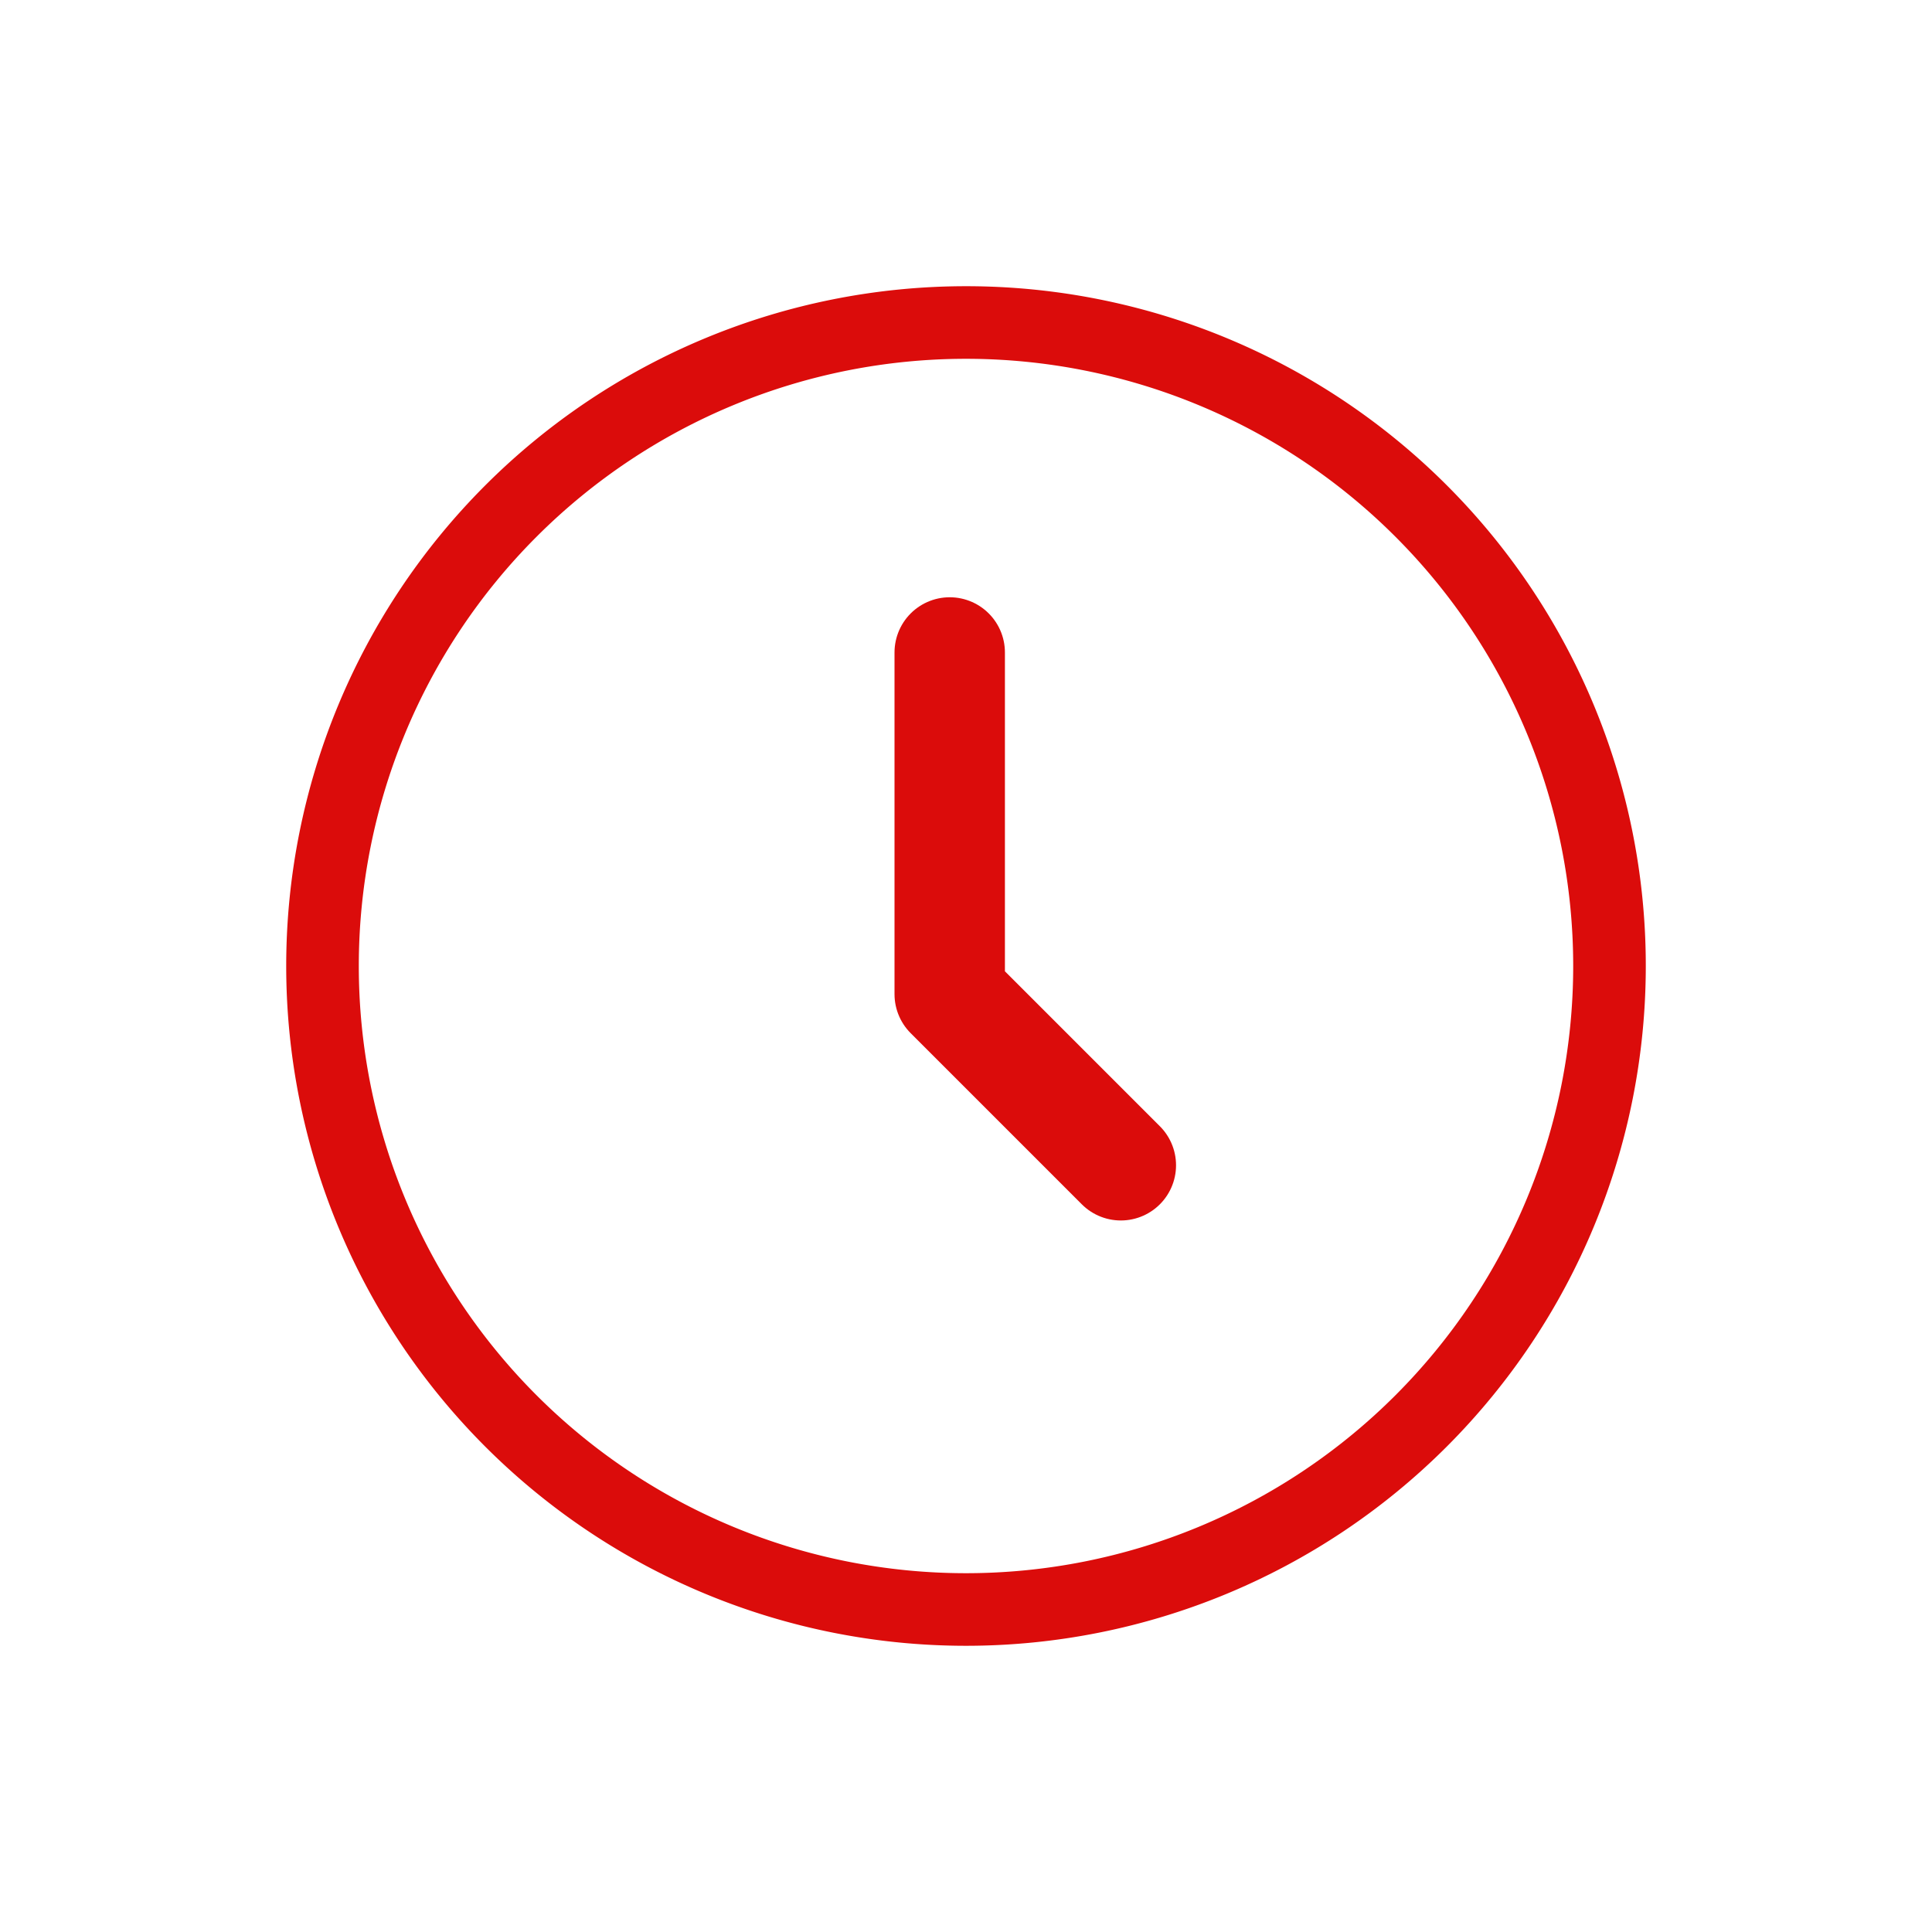
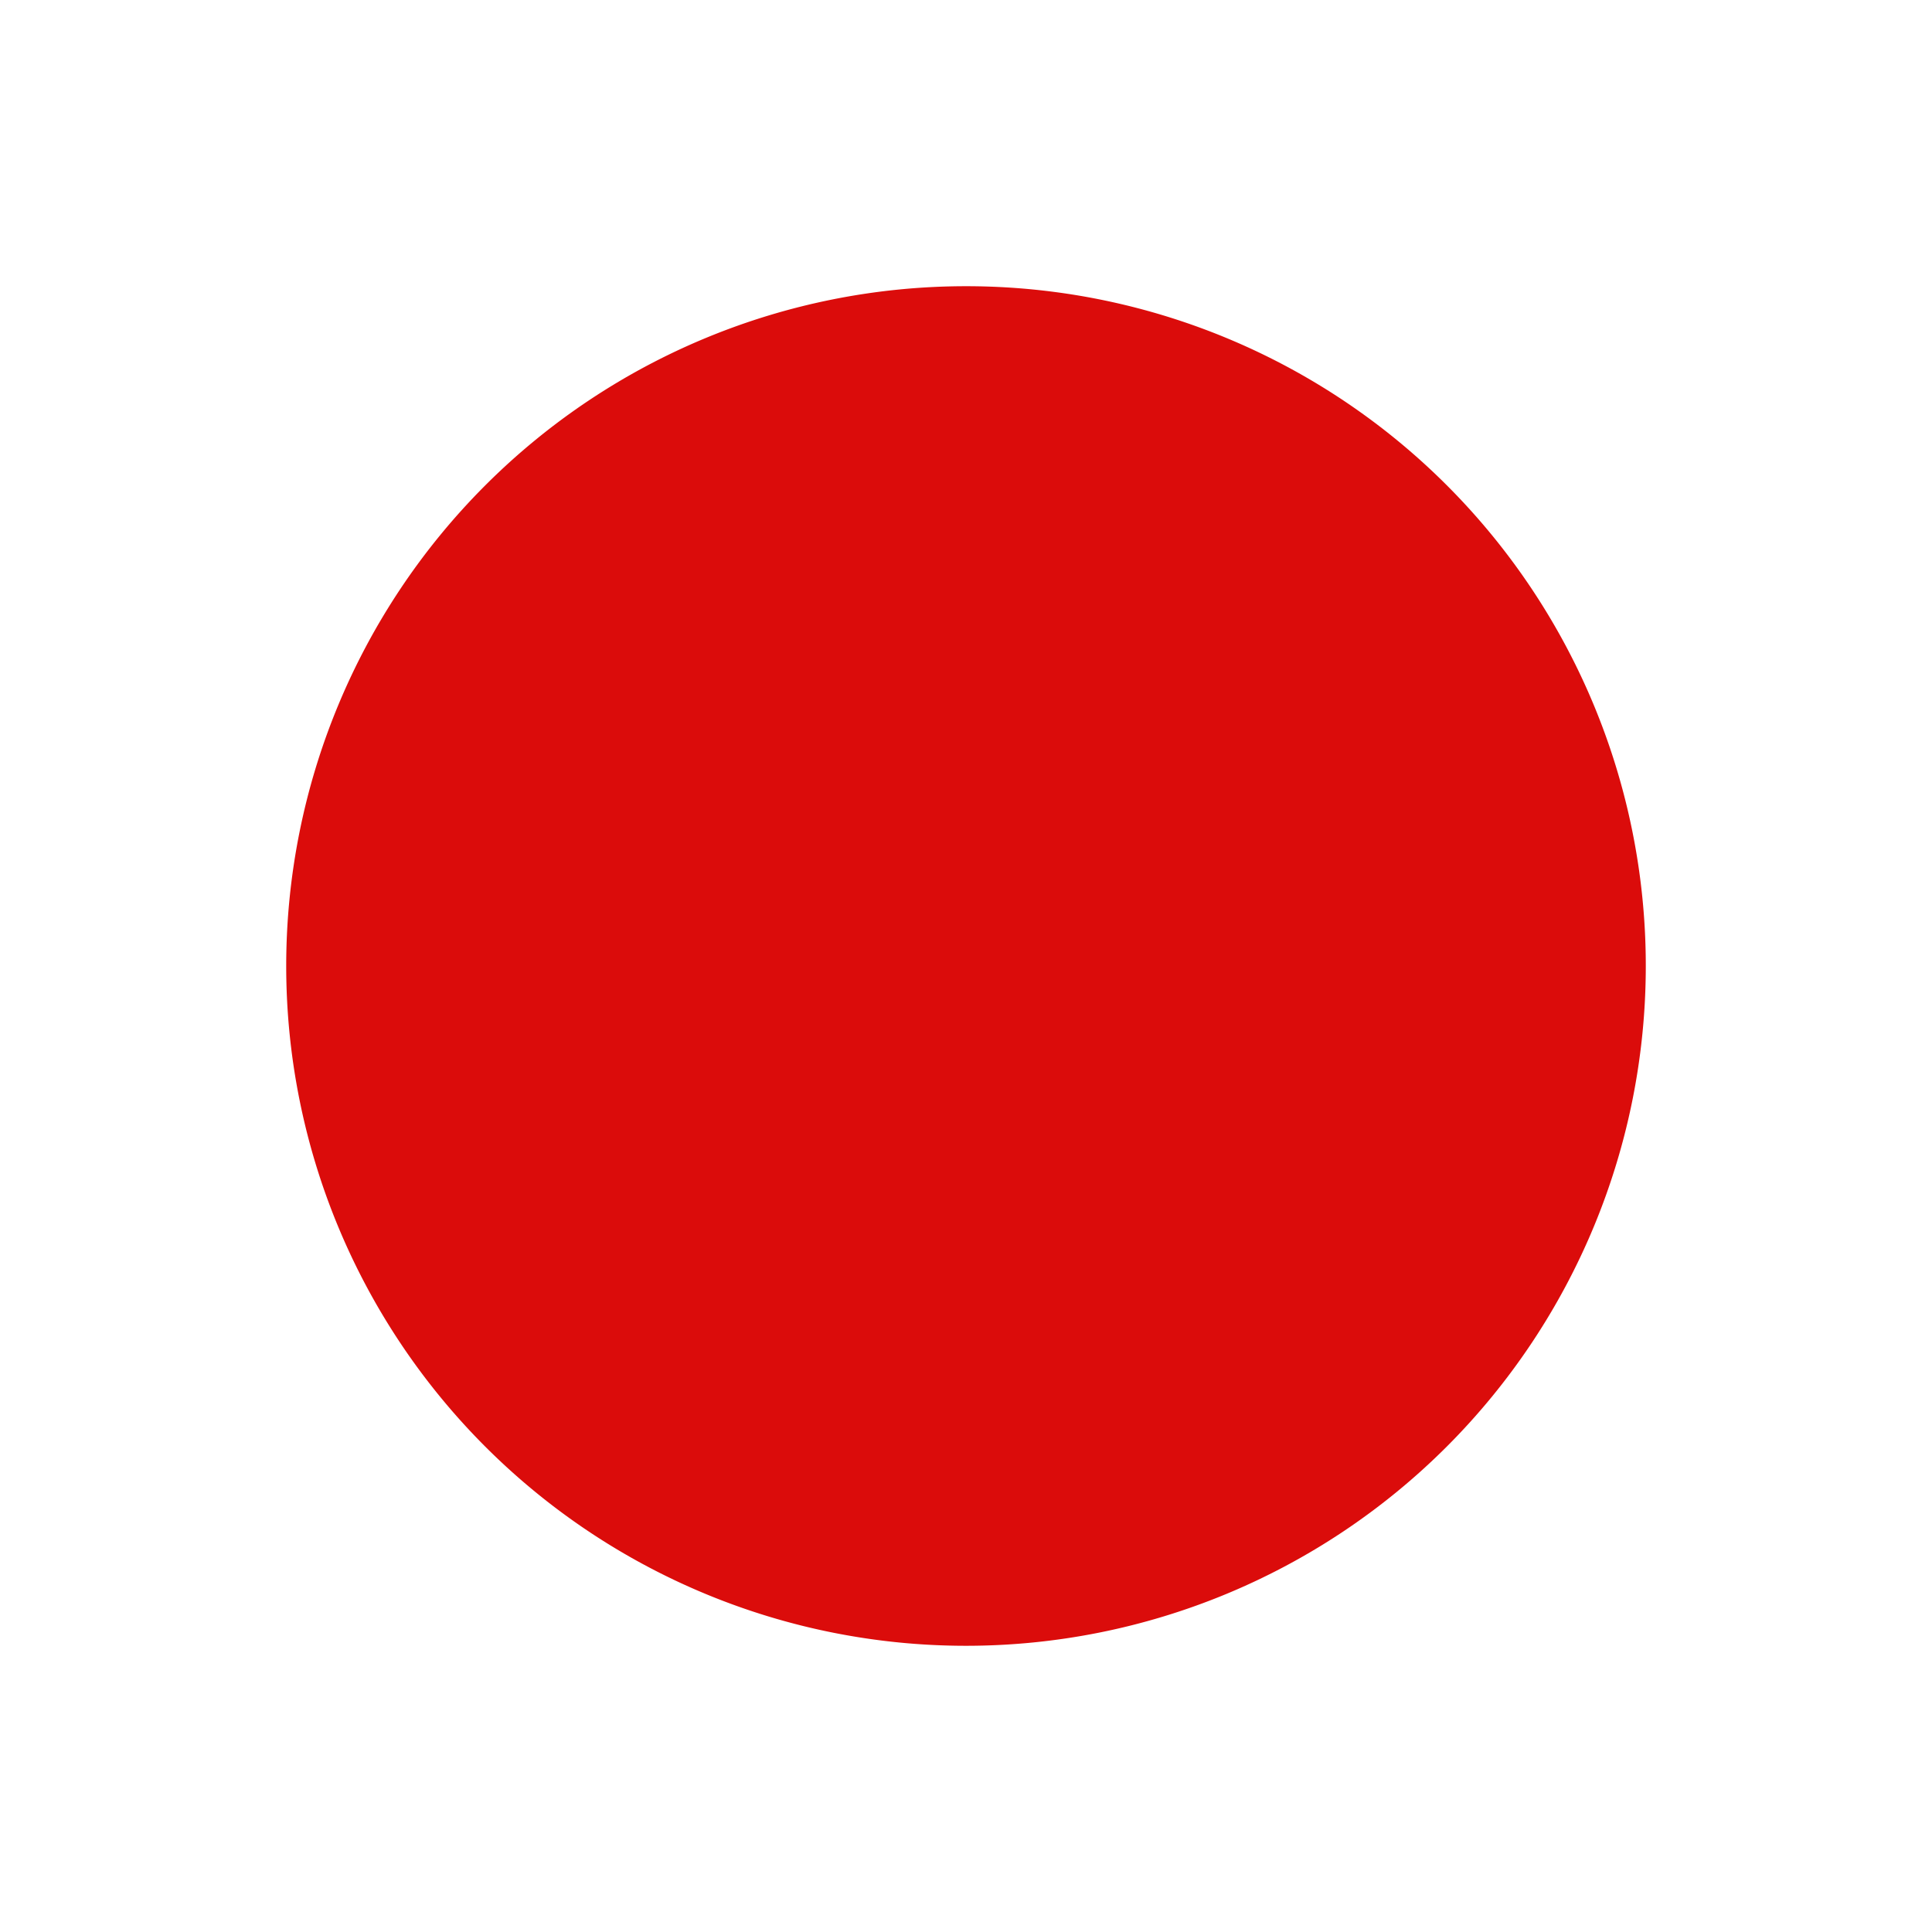
<svg xmlns="http://www.w3.org/2000/svg" id="Livello_1" data-name="Livello 1" viewBox="0 0 70 70">
  <defs>
    <style>.cls-1{fill:#db0c0b;}.cls-2{fill:none;stroke:#db0c0b;stroke-linecap:round;stroke-linejoin:round;stroke-width:4px;}</style>
  </defs>
-   <path class="cls-1" d="M35,10.37A24.63,24.63,0,1,0,59.63,35,24.62,24.62,0,0,0,35,10.37ZM35,57A22,22,0,1,1,57,35,22,22,0,0,1,35,57Z" />
-   <polyline class="cls-2" points="34.41 23.64 34.41 36.02 40.61 42.22" />
+   <path class="cls-1" d="M35,10.37A24.63,24.63,0,1,0,59.63,35,24.62,24.62,0,0,0,35,10.37ZM35,57Z" />
</svg>